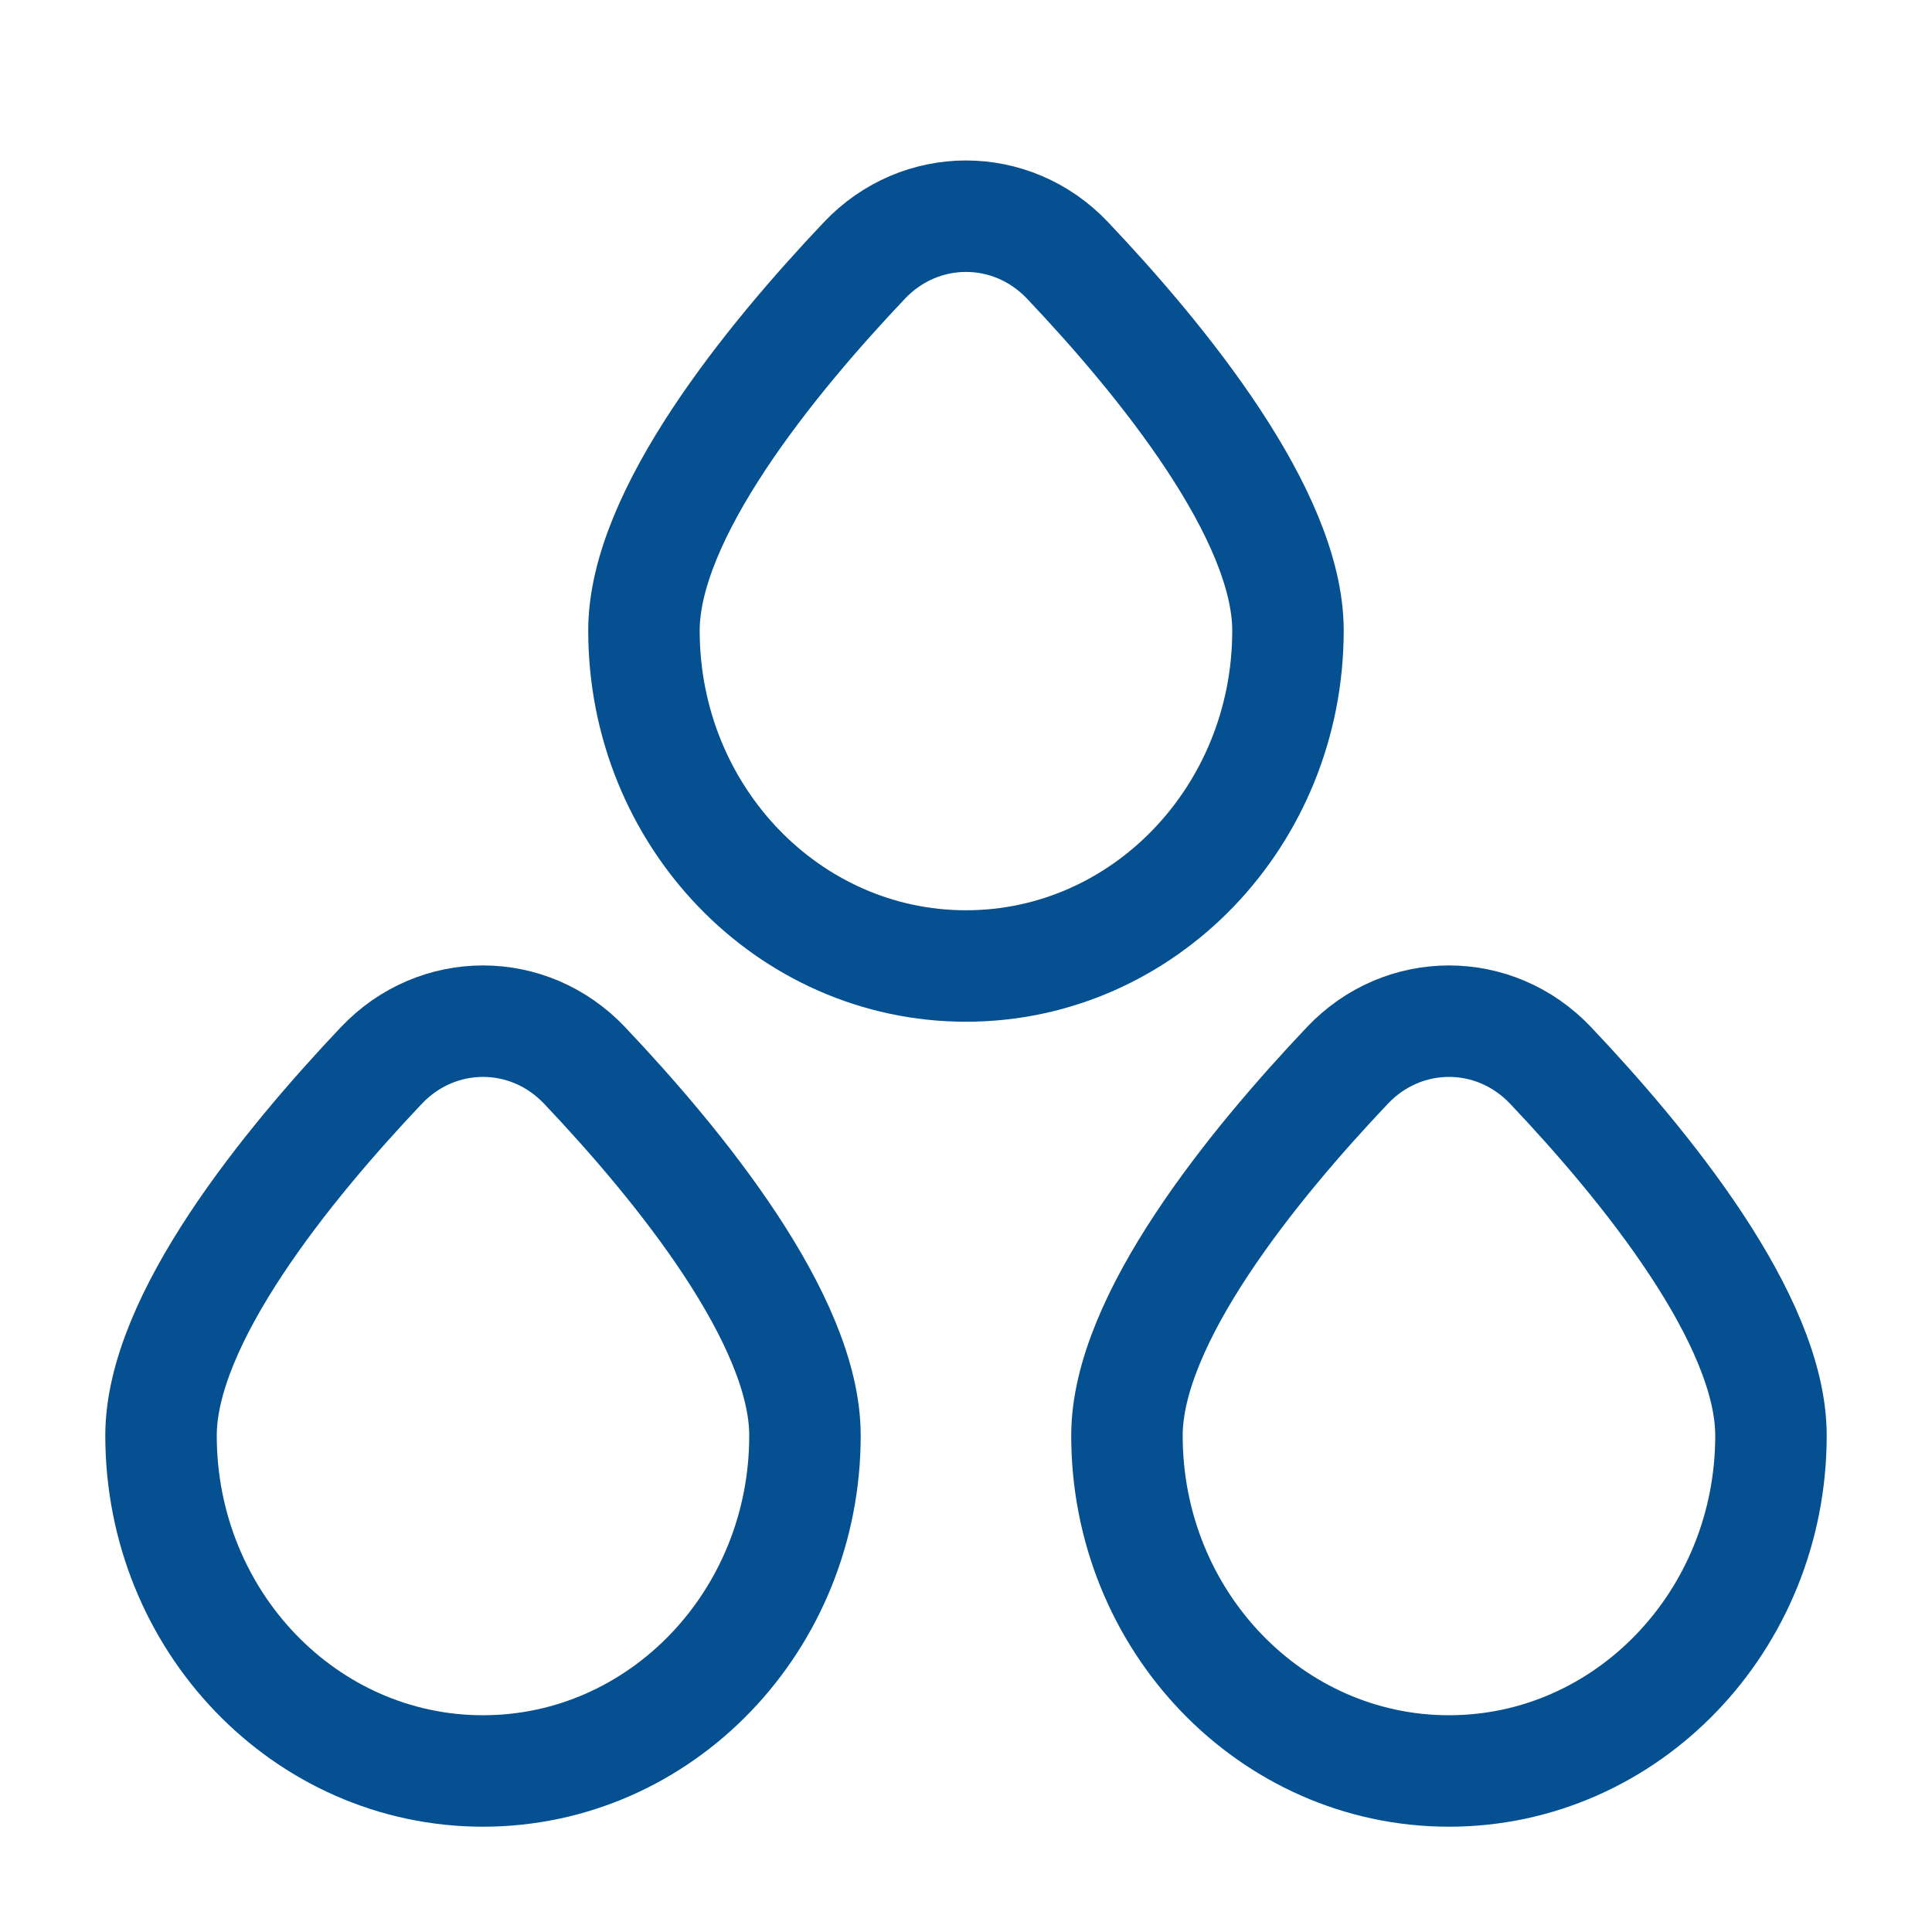
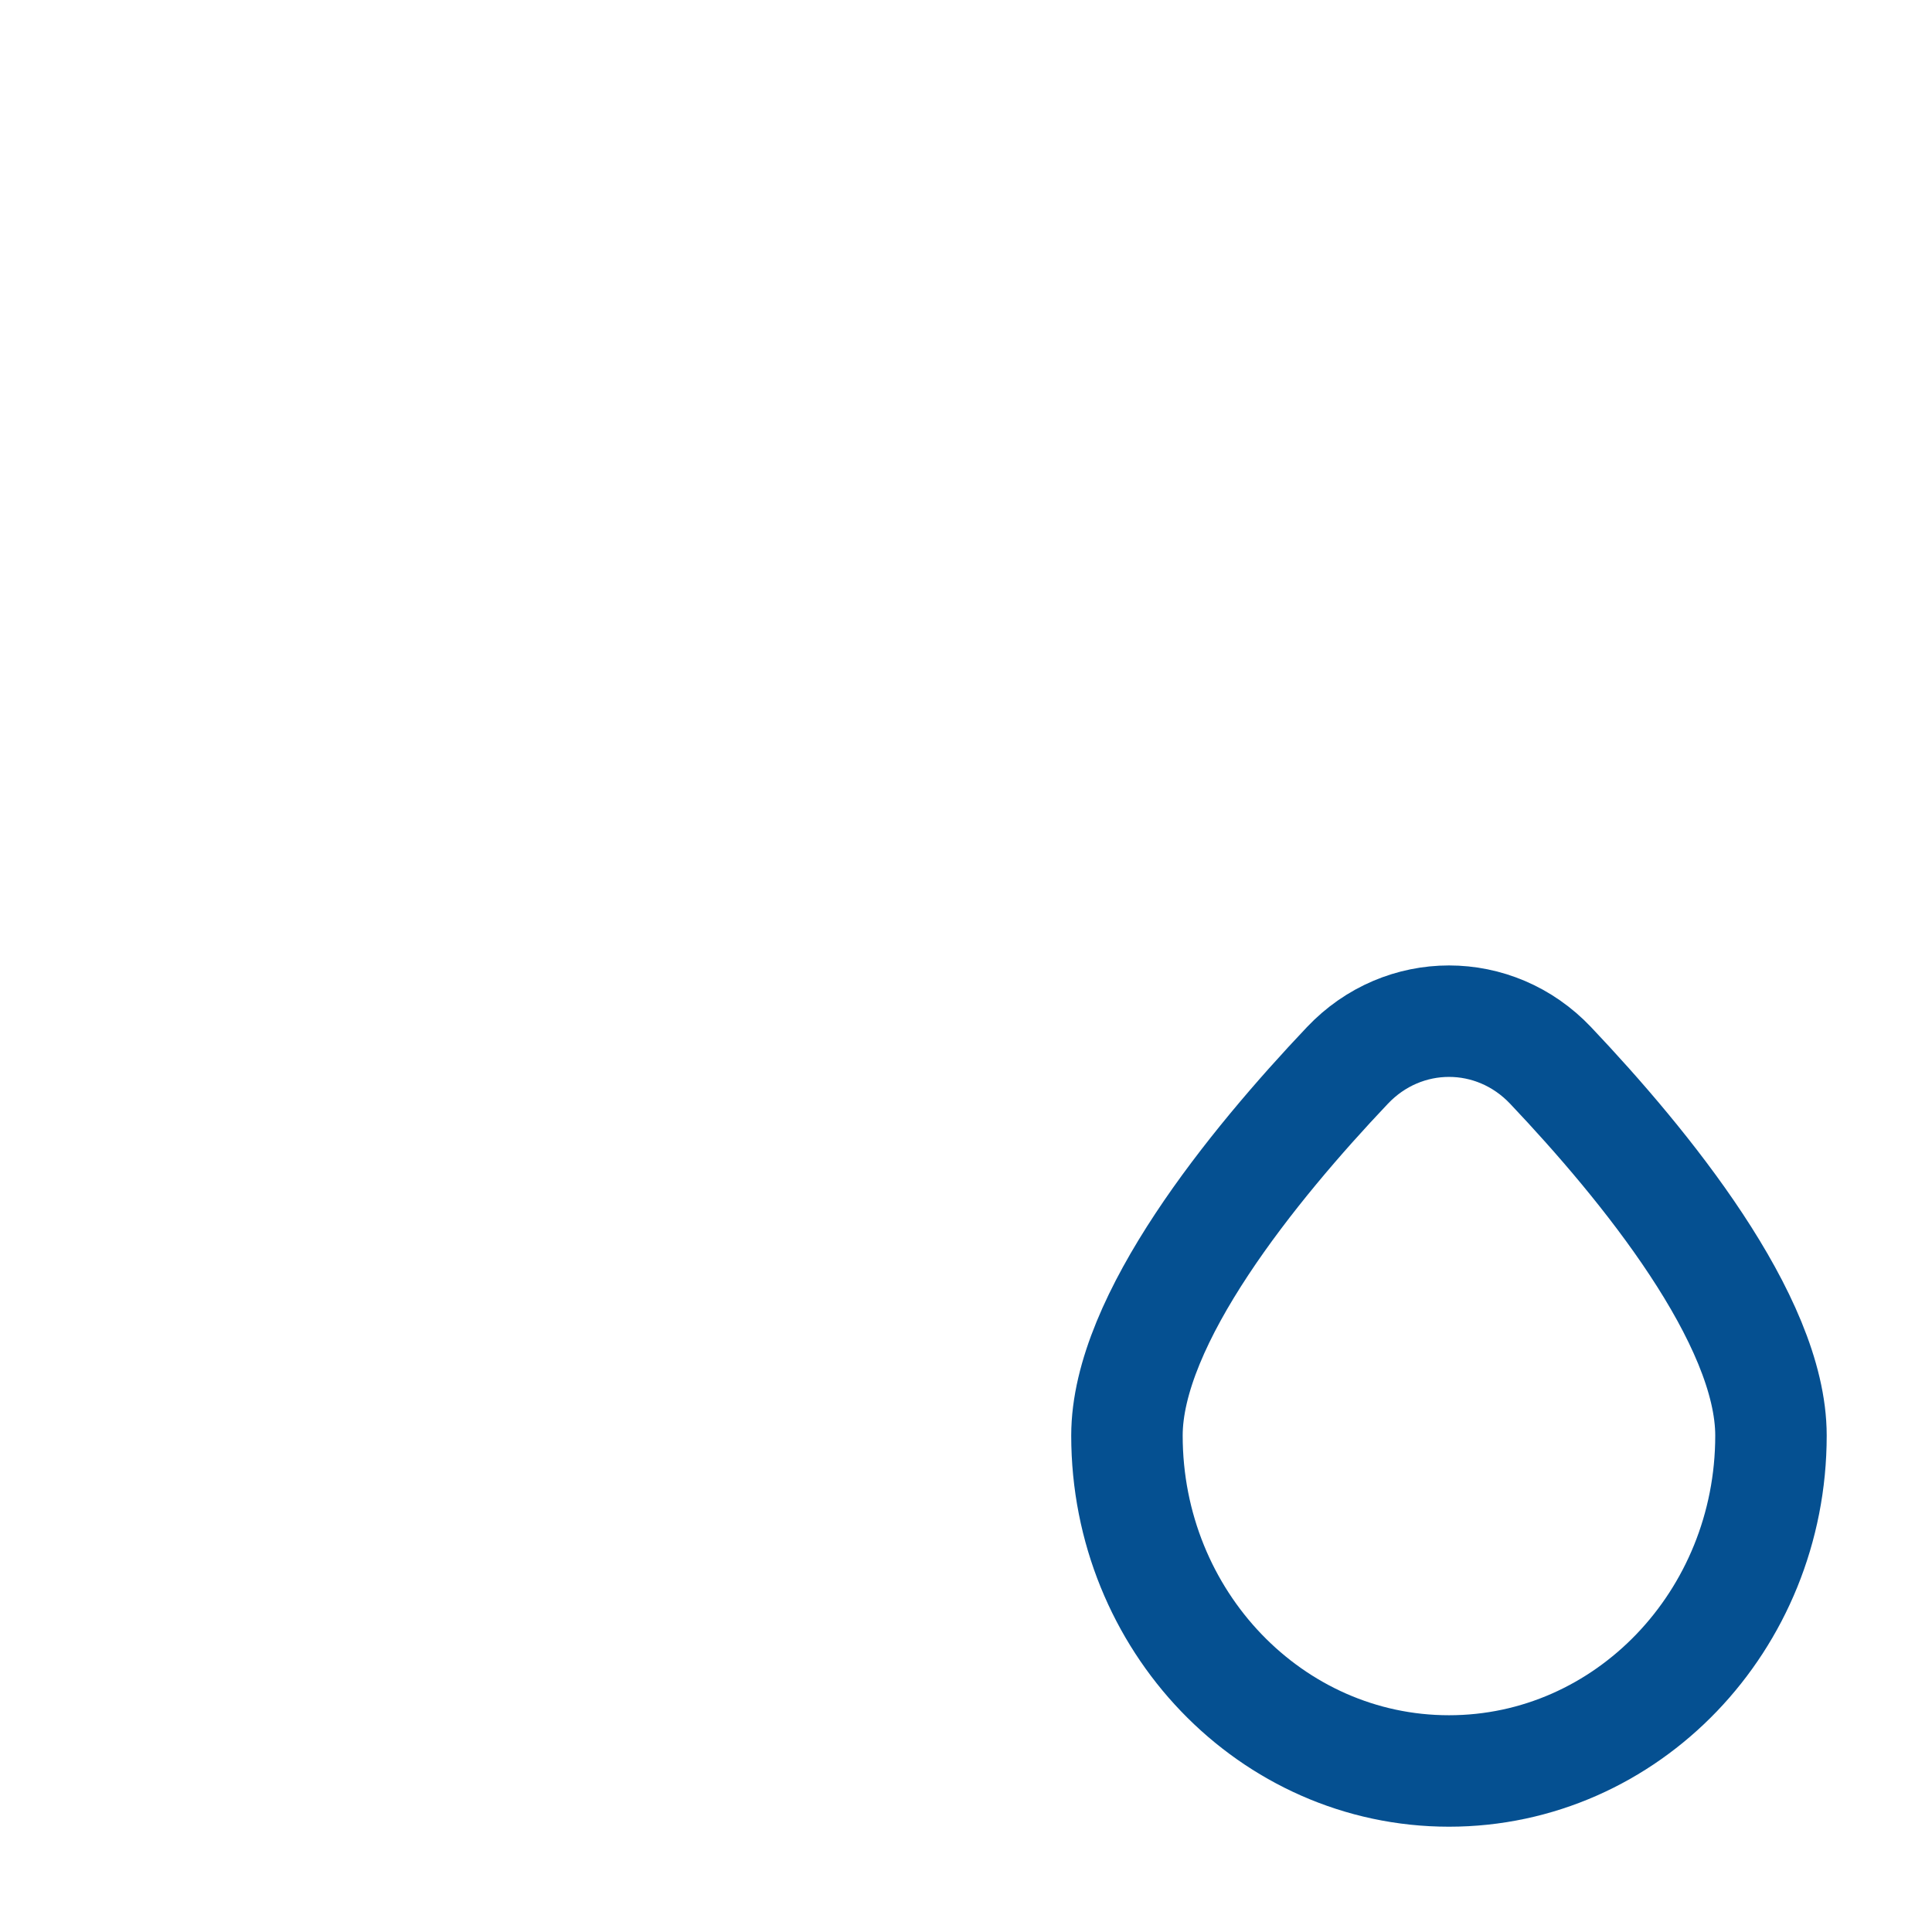
<svg xmlns="http://www.w3.org/2000/svg" width="26" height="26" viewBox="0 0 26 26" fill="none">
-   <path d="M10.833 19.319C10.833 21.812 8.893 23.833 6.5 23.833C4.107 23.833 2.167 21.812 2.167 19.319C2.167 17.759 3.863 15.678 5.133 14.338C5.885 13.544 7.115 13.544 7.867 14.338C9.137 15.678 10.833 17.759 10.833 19.319Z" stroke="#055091" stroke-width="1.5" />
  <path d="M23.833 19.319C23.833 21.812 21.893 23.833 19.5 23.833C17.107 23.833 15.166 21.812 15.166 19.319C15.166 17.759 16.863 15.678 18.133 14.338C18.885 13.544 20.115 13.544 20.867 14.338C22.137 15.678 23.833 17.759 23.833 19.319Z" stroke="#055091" stroke-width="1.5" />
-   <path d="M17.333 8.486C17.333 10.979 15.393 13 13 13C10.607 13 8.666 10.979 8.666 8.486C8.666 6.926 10.363 4.845 11.633 3.505C12.385 2.711 13.615 2.711 14.367 3.505C15.637 4.845 17.333 6.926 17.333 8.486Z" stroke="#055091" stroke-width="1.5" />
</svg>